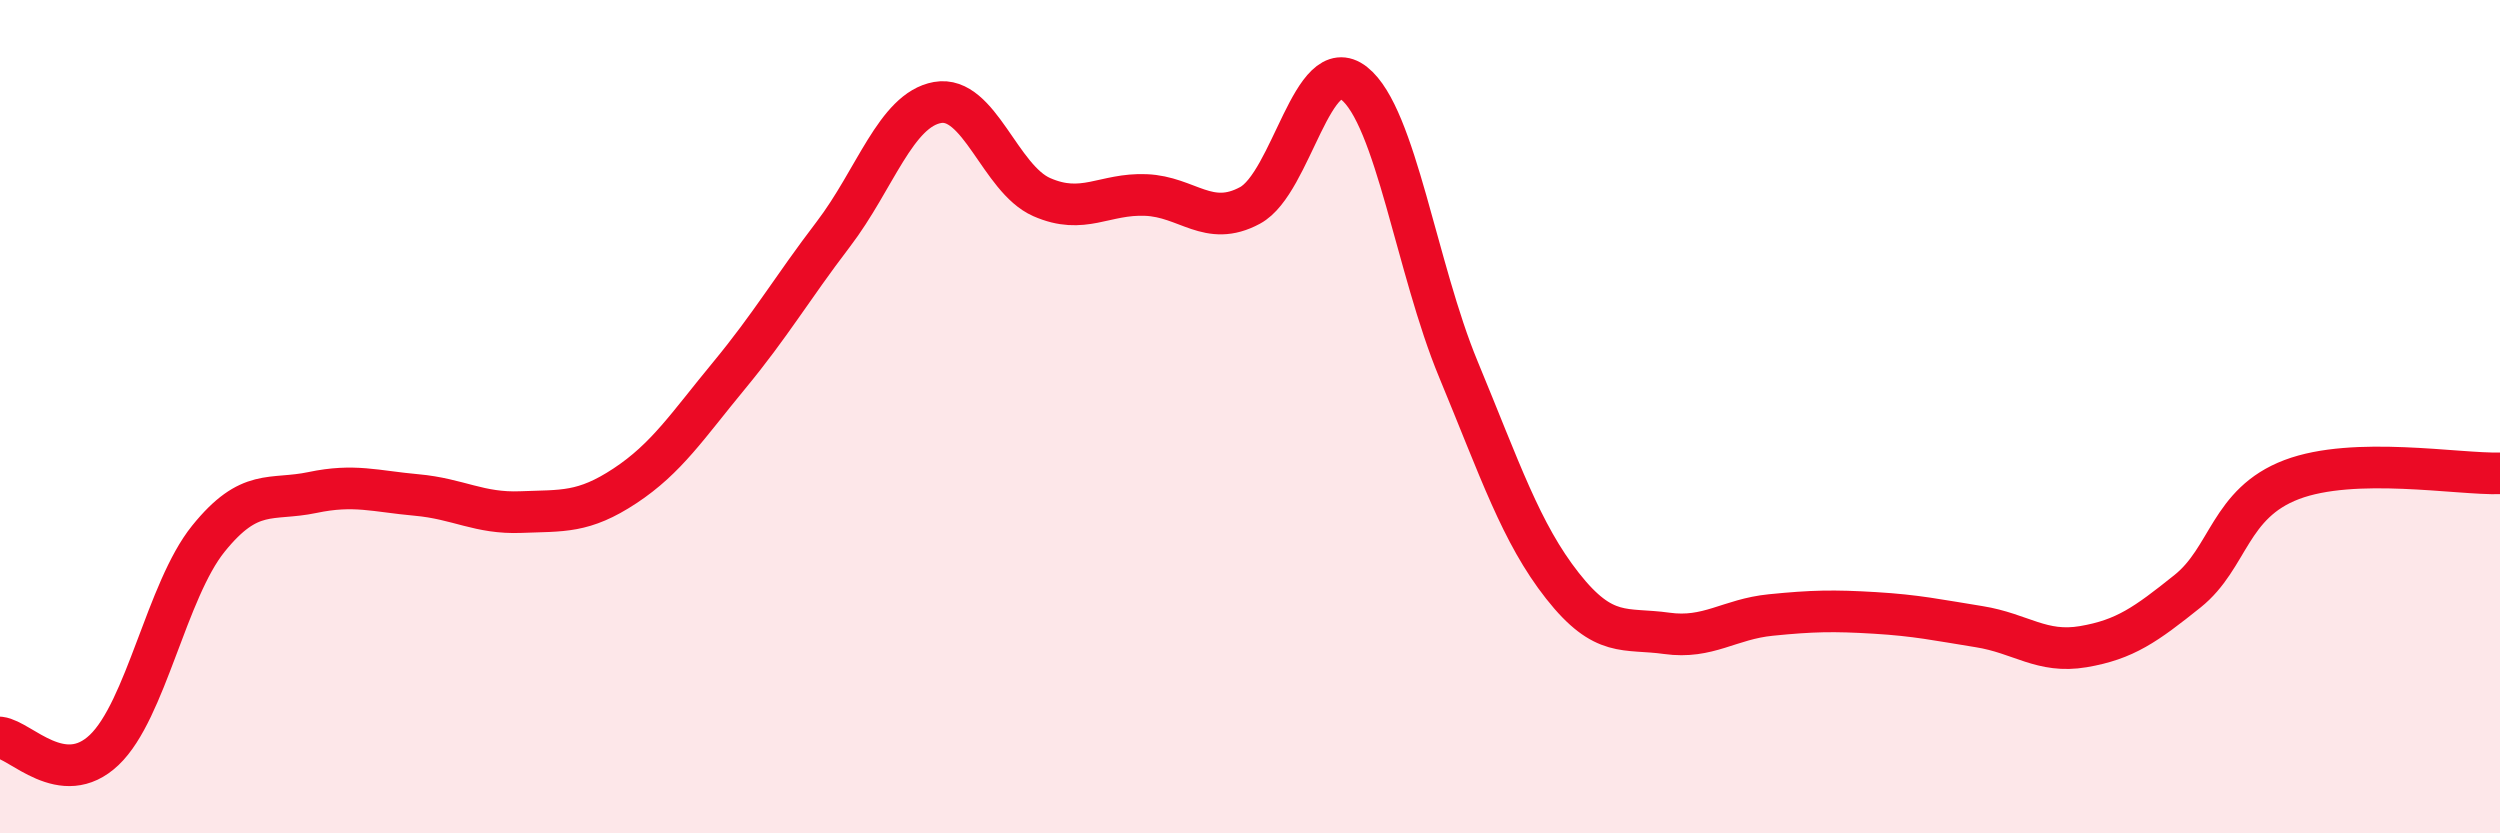
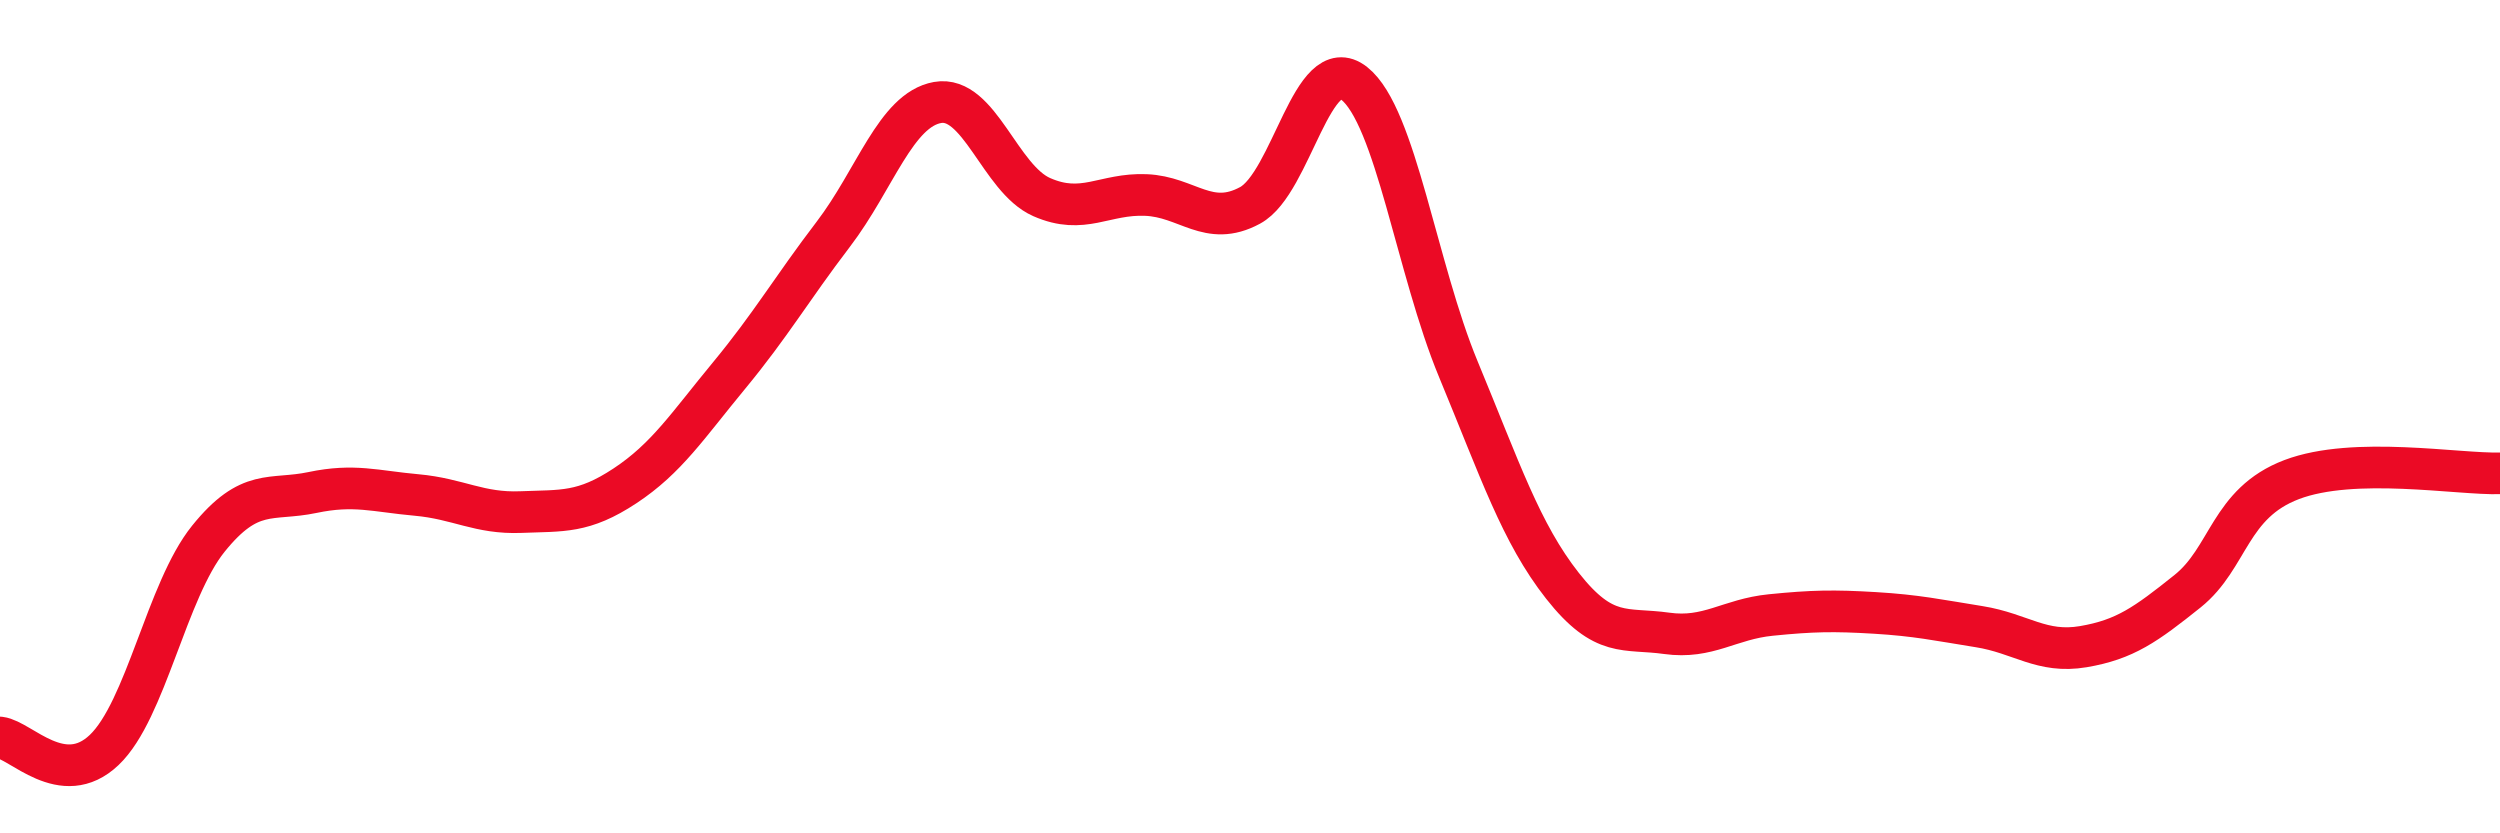
<svg xmlns="http://www.w3.org/2000/svg" width="60" height="20" viewBox="0 0 60 20">
-   <path d="M 0,17.7 C 0.5,17.76 1.5,18.95 2.5,18 C 3.5,17.05 4,14.17 5,12.93 C 6,11.69 6.5,12.03 7.5,11.82 C 8.5,11.61 9,11.79 10,11.88 C 11,11.97 11.5,12.33 12.5,12.29 C 13.5,12.25 14,12.32 15,11.66 C 16,11 16.5,10.22 17.5,9.01 C 18.5,7.8 19,6.93 20,5.62 C 21,4.31 21.5,2.64 22.5,2.46 C 23.5,2.28 24,4.29 25,4.73 C 26,5.17 26.5,4.64 27.5,4.68 C 28.5,4.72 29,5.47 30,4.93 C 31,4.39 31.5,1.21 32.5,2 C 33.5,2.79 34,6.45 35,8.86 C 36,11.27 36.5,12.79 37.5,14.06 C 38.5,15.33 39,15.06 40,15.2 C 41,15.34 41.5,14.86 42.5,14.76 C 43.5,14.66 44,14.65 45,14.71 C 46,14.77 46.5,14.88 47.5,15.04 C 48.5,15.2 49,15.69 50,15.52 C 51,15.35 51.5,14.99 52.5,14.19 C 53.5,13.39 53.5,12.08 55,11.51 C 56.5,10.94 59,11.39 60,11.36L60 20L0 20Z" fill="#EB0A25" opacity="0.1" stroke-linecap="round" stroke-linejoin="round" />
  <path d="M 0,17.7 C 0.5,17.76 1.5,18.95 2.5,18 C 3.5,17.05 4,14.17 5,12.93 C 6,11.69 6.5,12.03 7.5,11.82 C 8.5,11.61 9,11.79 10,11.88 C 11,11.97 11.5,12.33 12.5,12.29 C 13.5,12.25 14,12.32 15,11.66 C 16,11 16.5,10.22 17.5,9.01 C 18.5,7.8 19,6.93 20,5.62 C 21,4.31 21.5,2.64 22.5,2.46 C 23.5,2.28 24,4.29 25,4.73 C 26,5.17 26.5,4.64 27.5,4.68 C 28.5,4.72 29,5.47 30,4.93 C 31,4.39 31.5,1.21 32.5,2 C 33.5,2.79 34,6.45 35,8.86 C 36,11.27 36.5,12.79 37.5,14.06 C 38.5,15.33 39,15.06 40,15.2 C 41,15.34 41.5,14.86 42.5,14.76 C 43.5,14.66 44,14.65 45,14.71 C 46,14.77 46.5,14.88 47.5,15.04 C 48.5,15.2 49,15.69 50,15.52 C 51,15.35 51.5,14.99 52.5,14.19 C 53.5,13.39 53.5,12.08 55,11.51 C 56.5,10.94 59,11.39 60,11.36" stroke="#EB0A25" stroke-width="1" fill="none" stroke-linecap="round" stroke-linejoin="round" />
</svg>